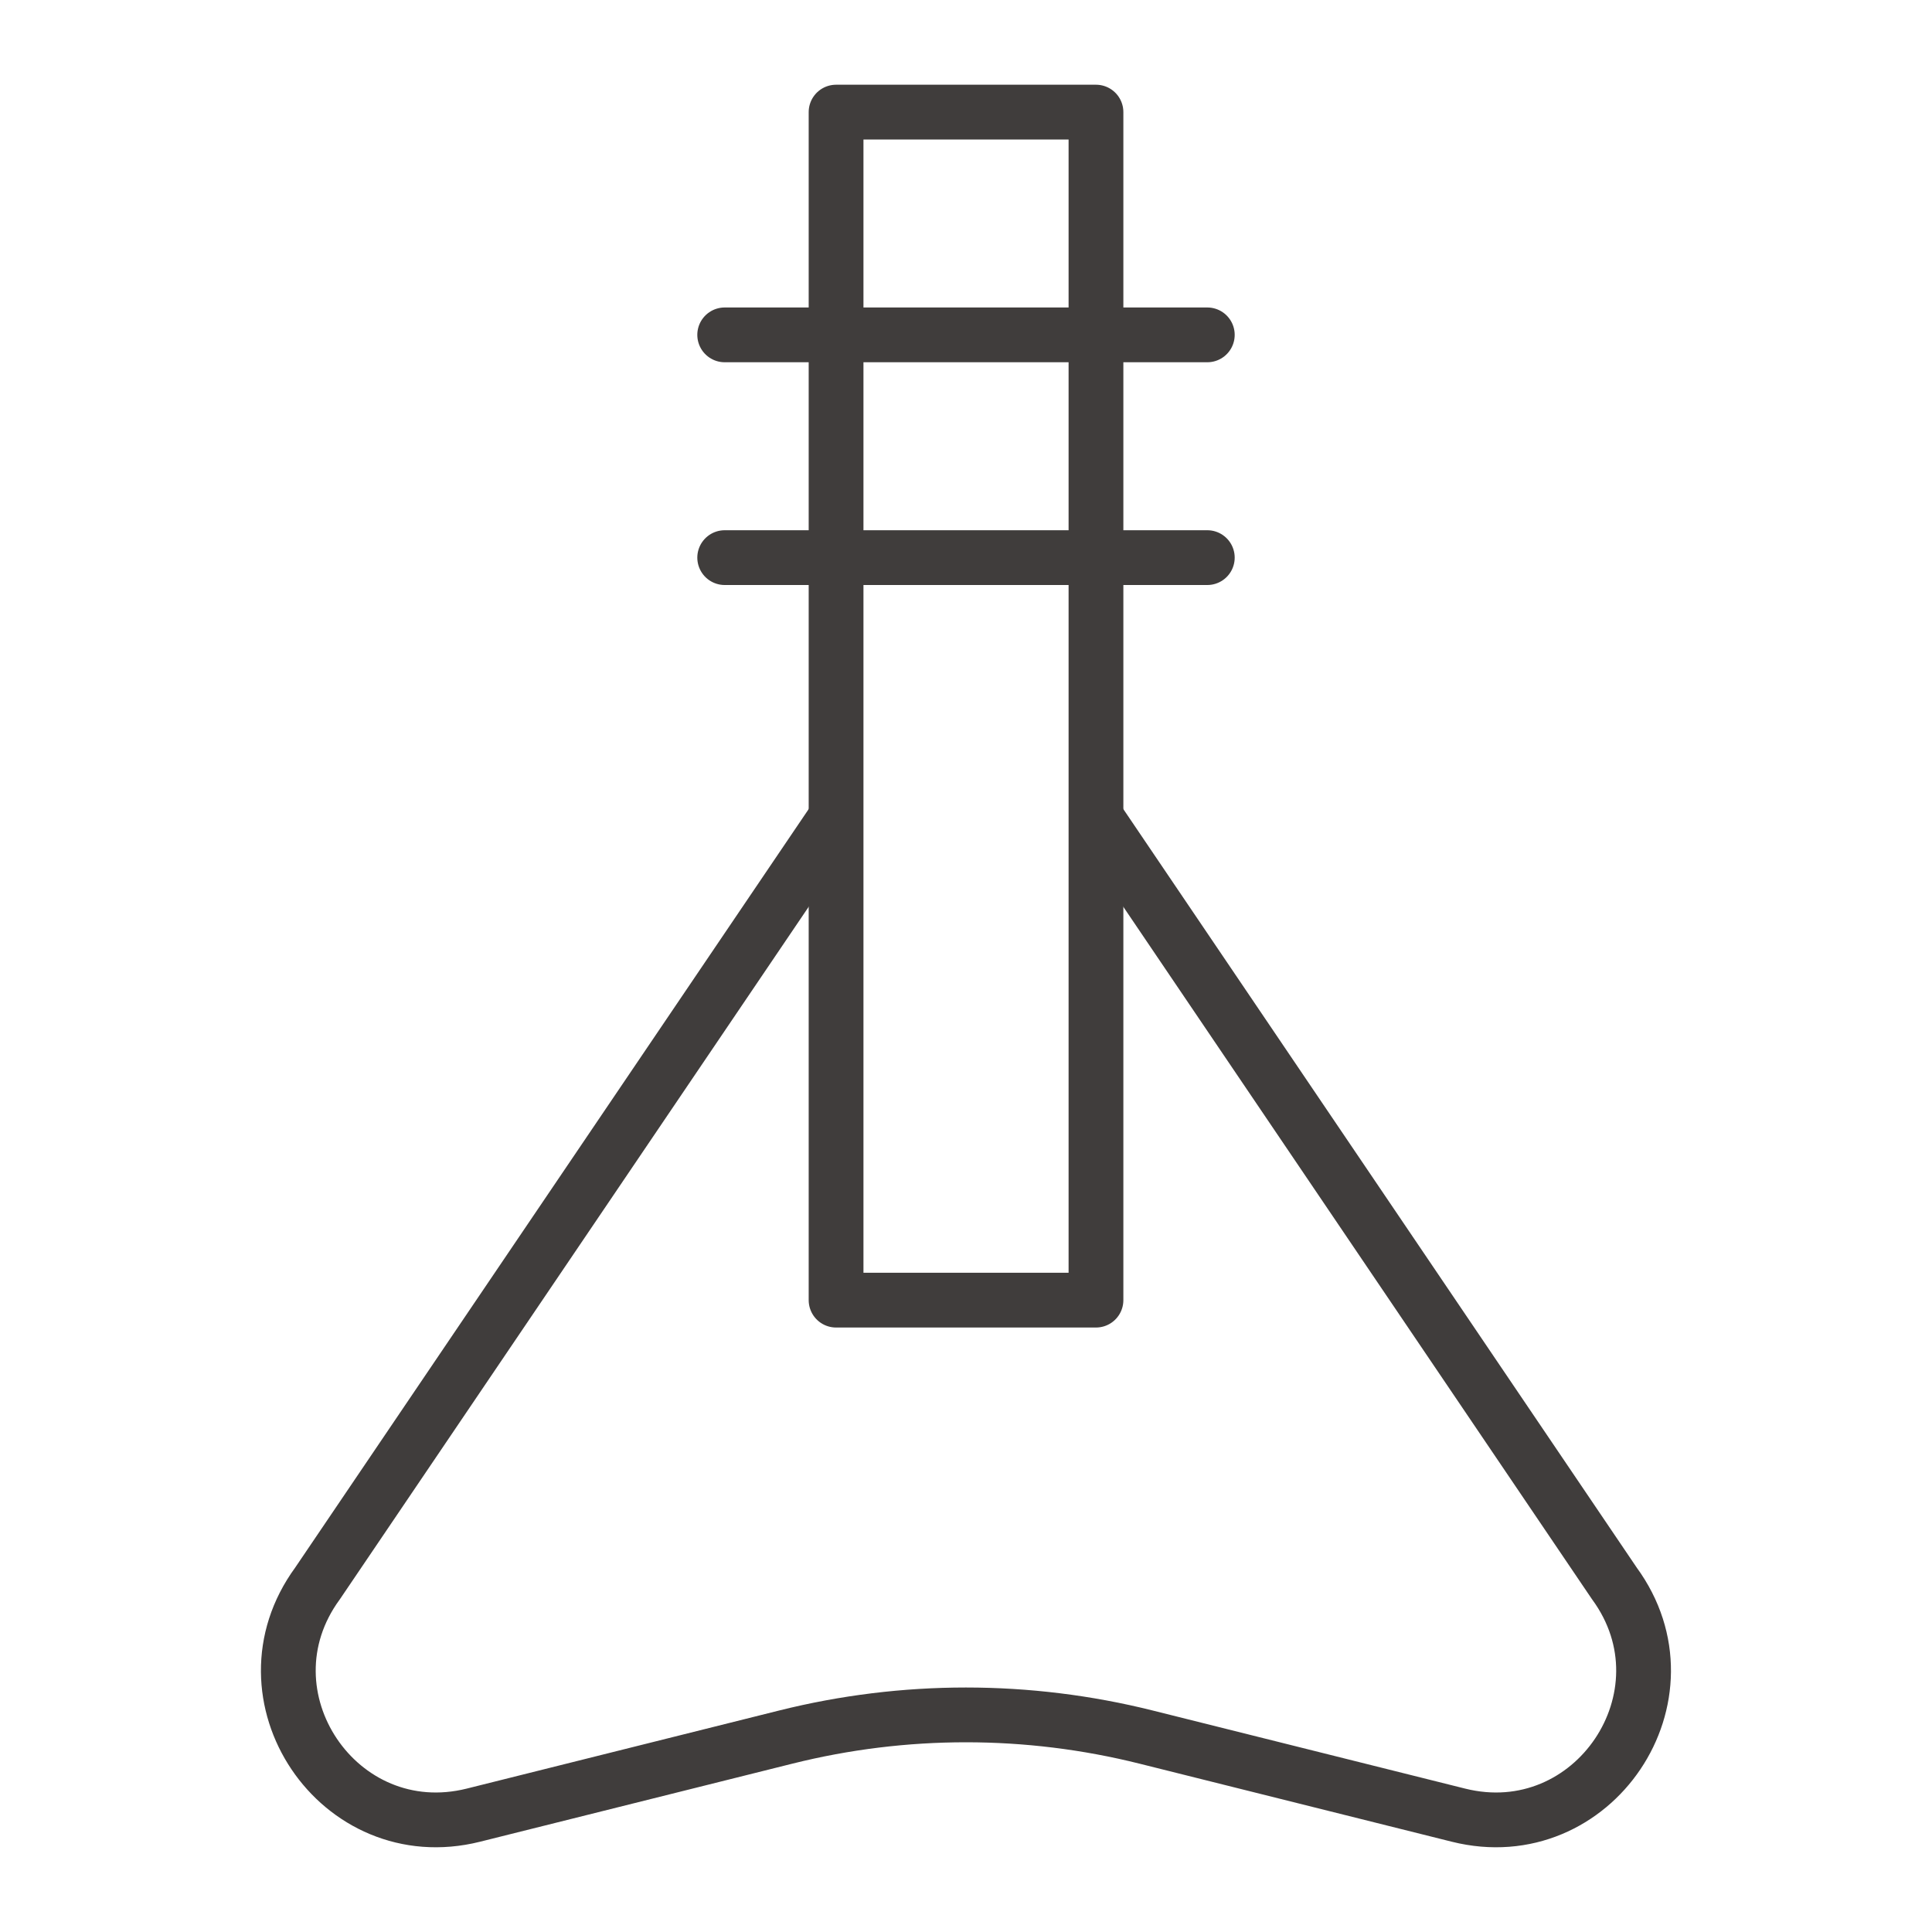
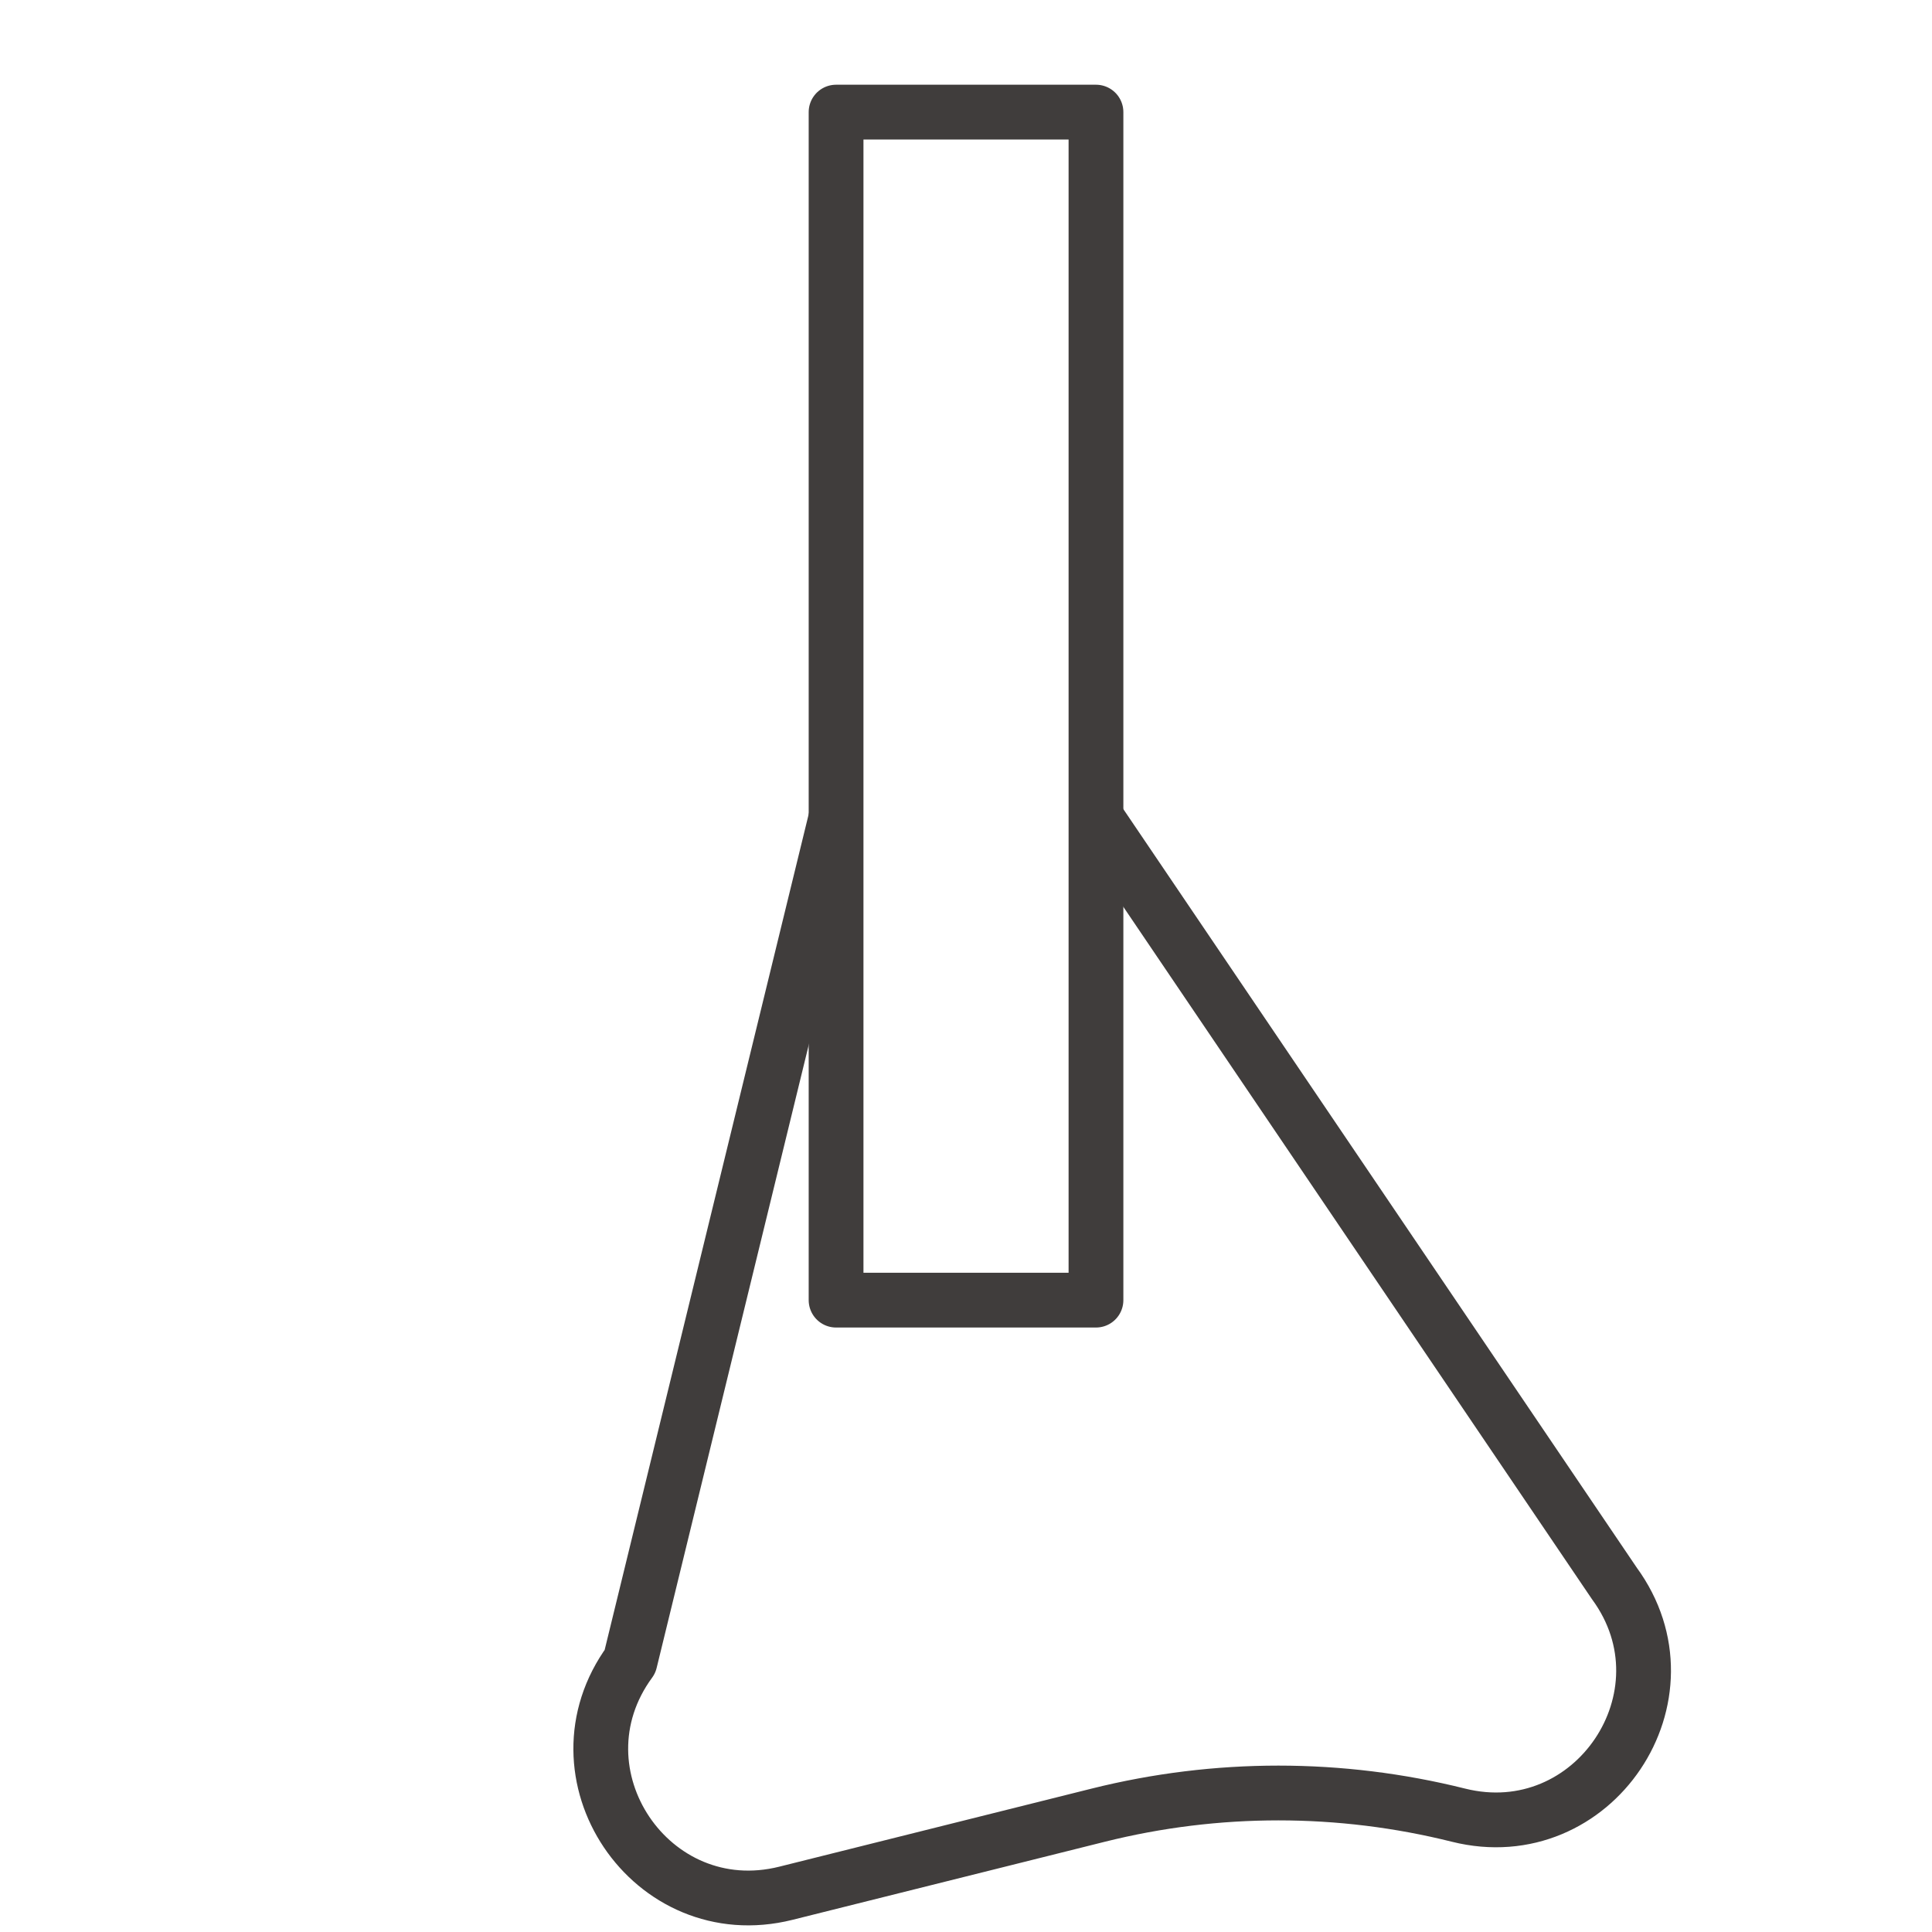
<svg xmlns="http://www.w3.org/2000/svg" version="1.1" id="레이어_1" x="0px" y="0px" width="40px" height="40px" viewBox="0 0 40 40" enable-background="new 0 0 40 40" xml:space="preserve">
  <rect x="17.31" y="2.321" fill="none" stroke="#403D3C" stroke-width="1.134" stroke-linejoin="round" stroke-miterlimit="10" width="5.381" height="24.597" />
-   <line fill="none" stroke="#403D3C" stroke-width="1.134" stroke-linecap="round" stroke-linejoin="round" stroke-miterlimit="10" x1="15.004" y1="6.933" x2="24.996" y2="6.933" />
-   <line fill="none" stroke="#403D3C" stroke-width="1.134" stroke-linecap="round" stroke-linejoin="round" stroke-miterlimit="10" x1="15.004" y1="11.545" x2="24.996" y2="11.545" />
-   <path fill="none" stroke="#403D3C" stroke-width="1.134" stroke-linejoin="round" stroke-miterlimit="10" d="M22.69,16.925  l10.733,15.857c1.7,2.321-0.436,5.496-3.227,4.799l-6.469-1.617c-2.448-0.612-5.009-0.612-7.457,0l-6.469,1.617  c-2.792,0.697-4.926-2.478-3.226-4.799L17.31,16.925" />
+   <path fill="none" stroke="#403D3C" stroke-width="1.134" stroke-linejoin="round" stroke-miterlimit="10" d="M22.69,16.925  l10.733,15.857c1.7,2.321-0.436,5.496-3.227,4.799c-2.448-0.612-5.009-0.612-7.457,0l-6.469,1.617  c-2.792,0.697-4.926-2.478-3.226-4.799L17.31,16.925" />
</svg>